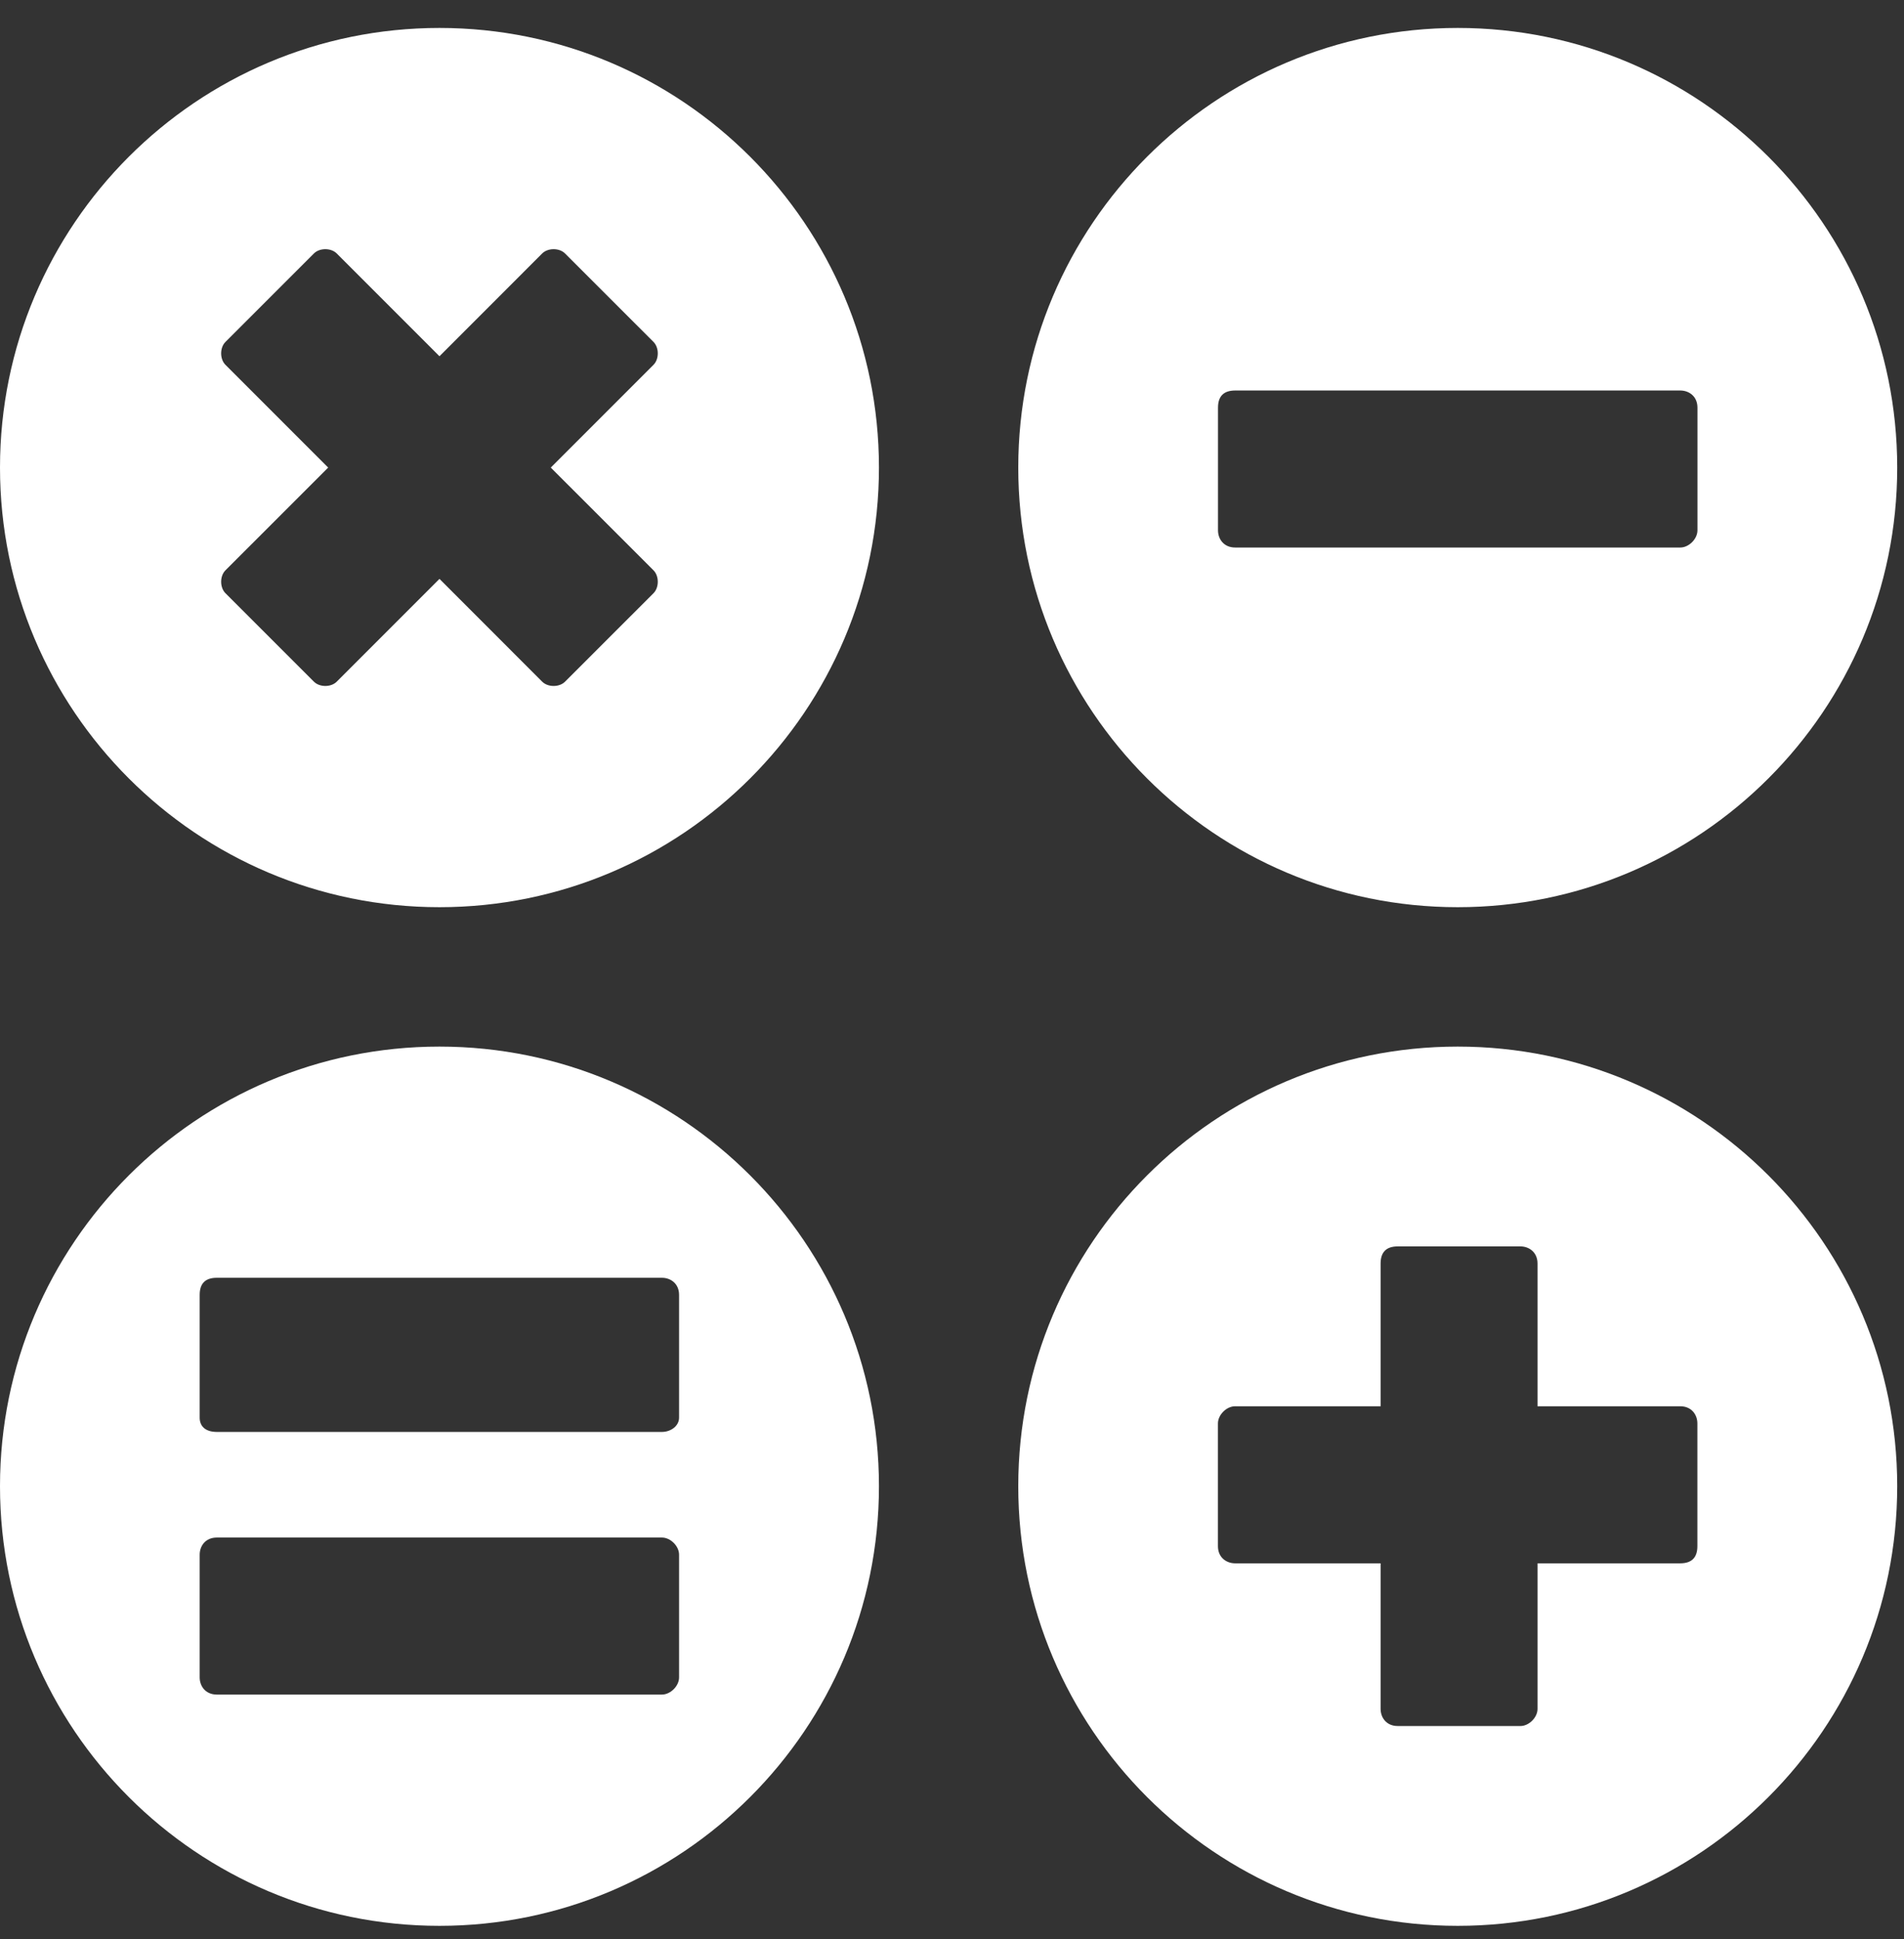
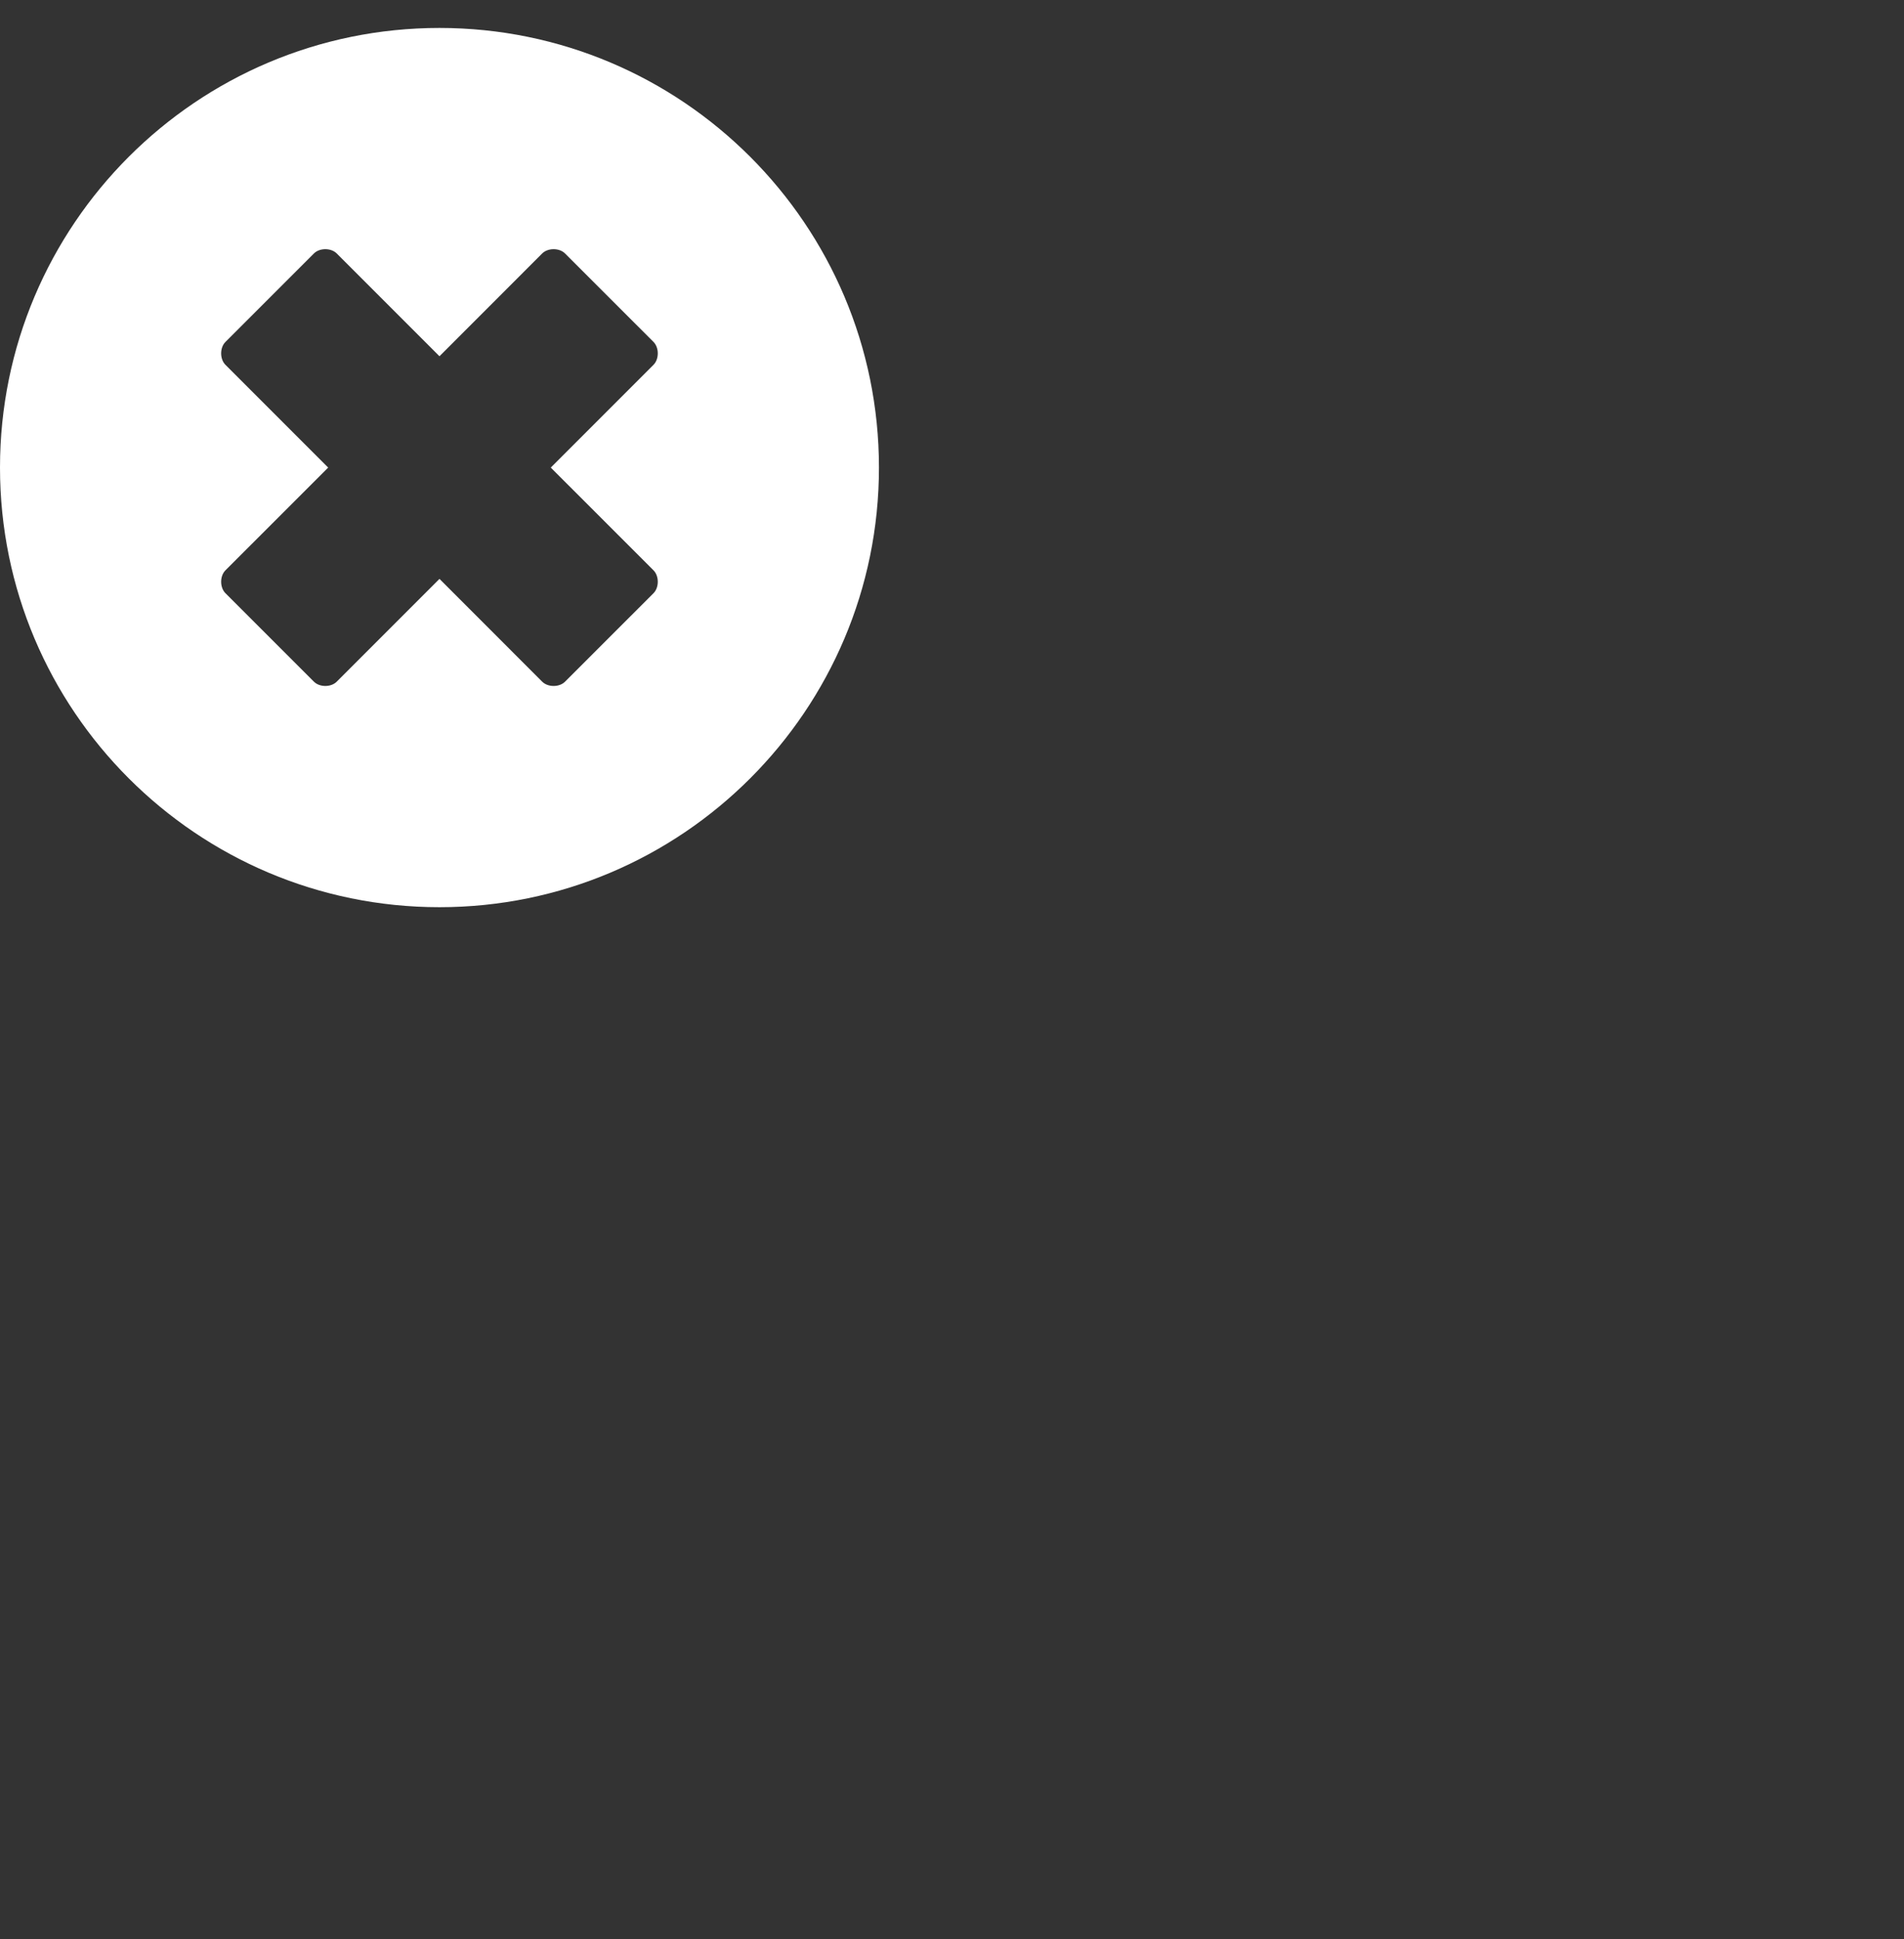
<svg xmlns="http://www.w3.org/2000/svg" width="55" height="56" viewBox="0 0 55 56" fill="none">
  <rect x="0" y="0" width="55" height="56" fill="#333333" stroke="none" />
  <path fill-rule="evenodd" clip-rule="evenodd" d="M12.695 0.807C19.702 0.807 25.39 6.495 25.39 13.502C25.39 20.508 19.702 26.196 12.695 26.196C5.688 26.196 0 20.508 0 13.502C0 6.495 5.688 0.807 12.695 0.807ZM15.662 19.684L12.695 16.716L9.727 19.684C9.562 19.849 9.233 19.849 9.068 19.684L6.512 17.129C6.347 16.964 6.347 16.634 6.512 16.469L9.48 13.502L6.512 10.534C6.347 10.369 6.347 10.039 6.512 9.874L9.068 7.319C9.233 7.154 9.562 7.154 9.727 7.319L12.695 10.287L15.662 7.319C15.827 7.154 16.157 7.154 16.322 7.319L18.878 9.874C19.042 10.039 19.042 10.369 18.878 10.534L15.91 13.502L18.878 16.469C19.042 16.634 19.042 16.964 18.878 17.129L16.322 19.684C16.157 19.849 15.827 19.849 15.662 19.684Z" fill="white" />
-   <path fill-rule="evenodd" clip-rule="evenodd" d="M42.109 0.807C49.116 0.807 54.804 6.495 54.804 13.502C54.804 20.508 49.116 26.196 42.109 26.196C35.102 26.196 29.414 20.508 29.414 13.502C29.414 6.495 35.102 0.807 42.109 0.807ZM35.679 11.276H48.539C48.786 11.276 49.033 11.441 49.033 11.77V15.315C49.033 15.562 48.786 15.81 48.539 15.81H35.679C35.349 15.81 35.184 15.562 35.184 15.315V11.77C35.184 11.441 35.349 11.276 35.679 11.276Z" fill="white" />
-   <path d="M12.694 30.221C19.701 30.221 25.39 35.909 25.39 42.916C25.39 49.923 19.701 55.61 12.694 55.61C5.688 55.61 0 49.923 0 42.916C0 35.909 5.688 30.221 12.694 30.221ZM6.262 44.398C5.932 44.398 5.768 44.645 5.768 44.893V48.437C5.768 48.684 5.932 48.931 6.262 48.932H19.122C19.369 48.931 19.616 48.684 19.616 48.437V44.893C19.616 44.645 19.369 44.398 19.122 44.398H6.262ZM6.262 36.897C5.932 36.897 5.768 37.061 5.768 37.391V40.935C5.768 41.183 5.932 41.347 6.262 41.348H19.122C19.369 41.348 19.616 41.183 19.616 40.935V37.391C19.616 37.061 19.369 36.897 19.122 36.897H6.262Z" fill="white" />
-   <path d="M42.109 30.221C49.116 30.221 54.804 35.909 54.804 42.916C54.803 49.923 49.116 55.61 42.109 55.61C35.103 55.61 29.414 49.923 29.414 42.916C29.414 35.909 35.102 30.221 42.109 30.221ZM40.375 35.991C40.045 35.991 39.881 36.157 39.881 36.486V40.607H35.677C35.429 40.607 35.182 40.855 35.182 41.102V44.647C35.182 44.976 35.429 45.142 35.677 45.142H39.881V49.346C39.881 49.593 40.045 49.84 40.375 49.84H43.92C44.167 49.84 44.414 49.593 44.414 49.346V45.142H48.536C48.866 45.142 49.031 44.976 49.031 44.647V41.102C49.031 40.855 48.866 40.607 48.536 40.607H44.414V36.486C44.414 36.157 44.167 35.991 43.92 35.991H40.375Z" fill="white" />
</svg>